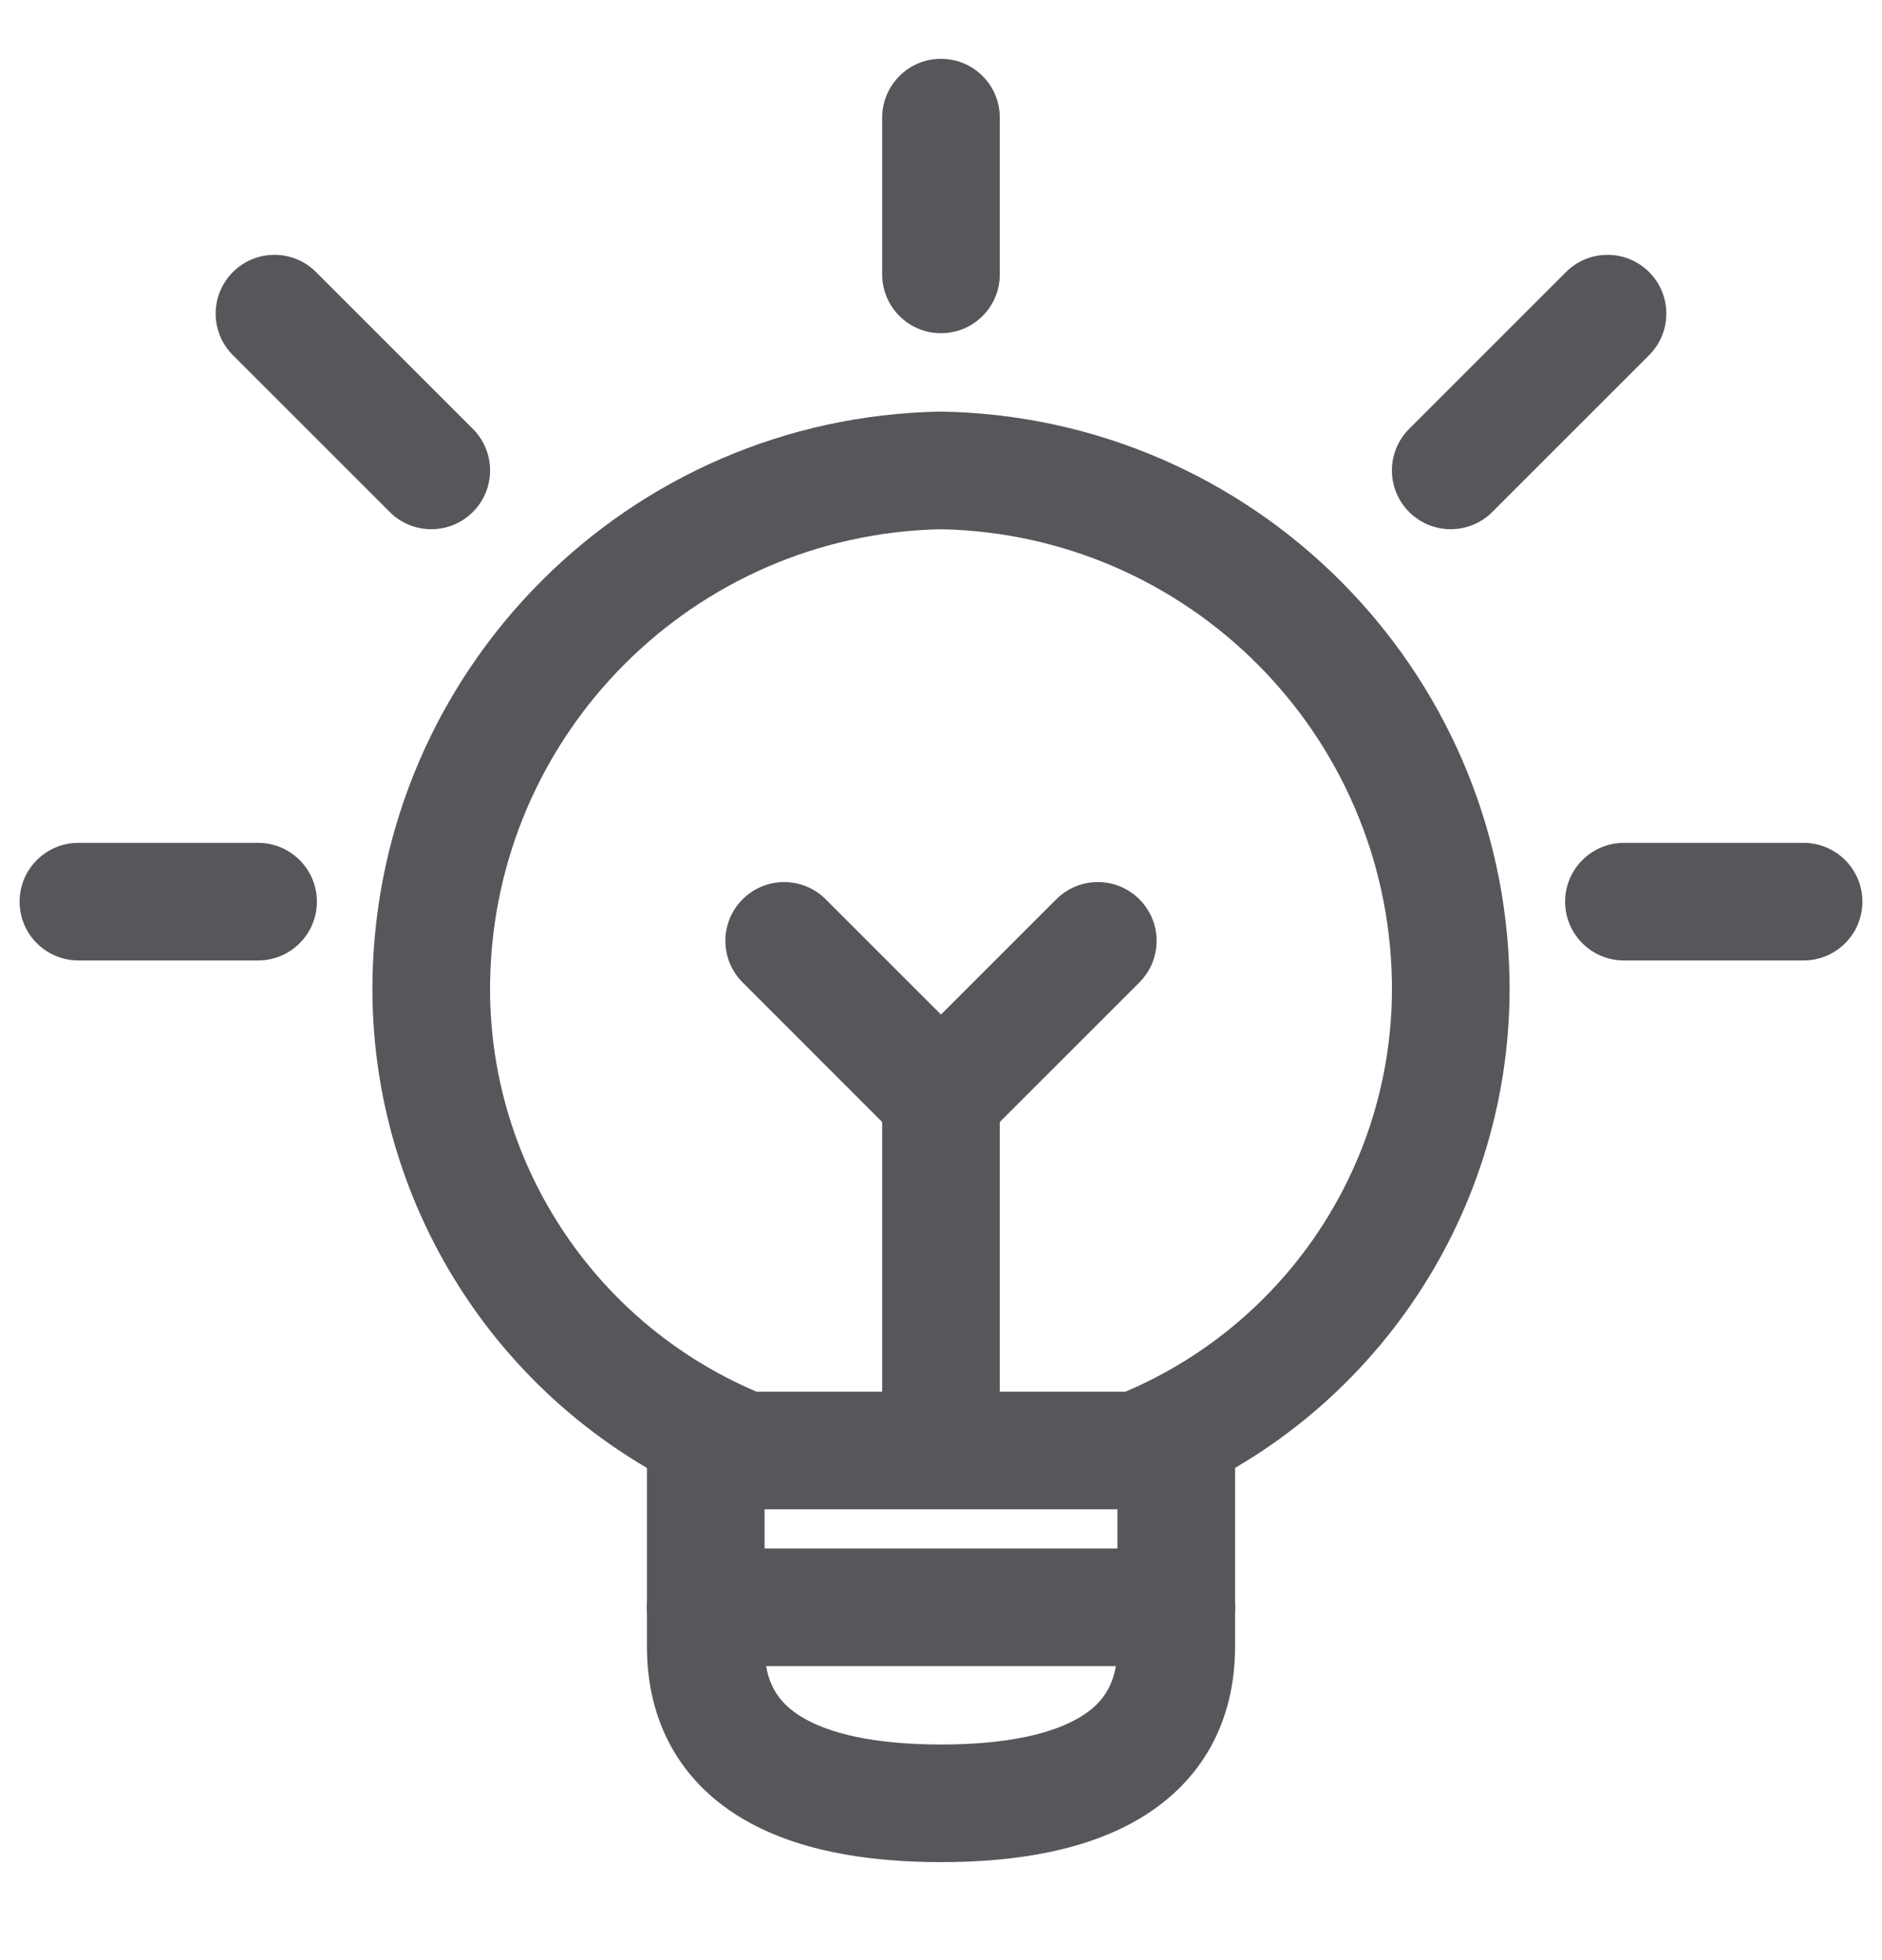
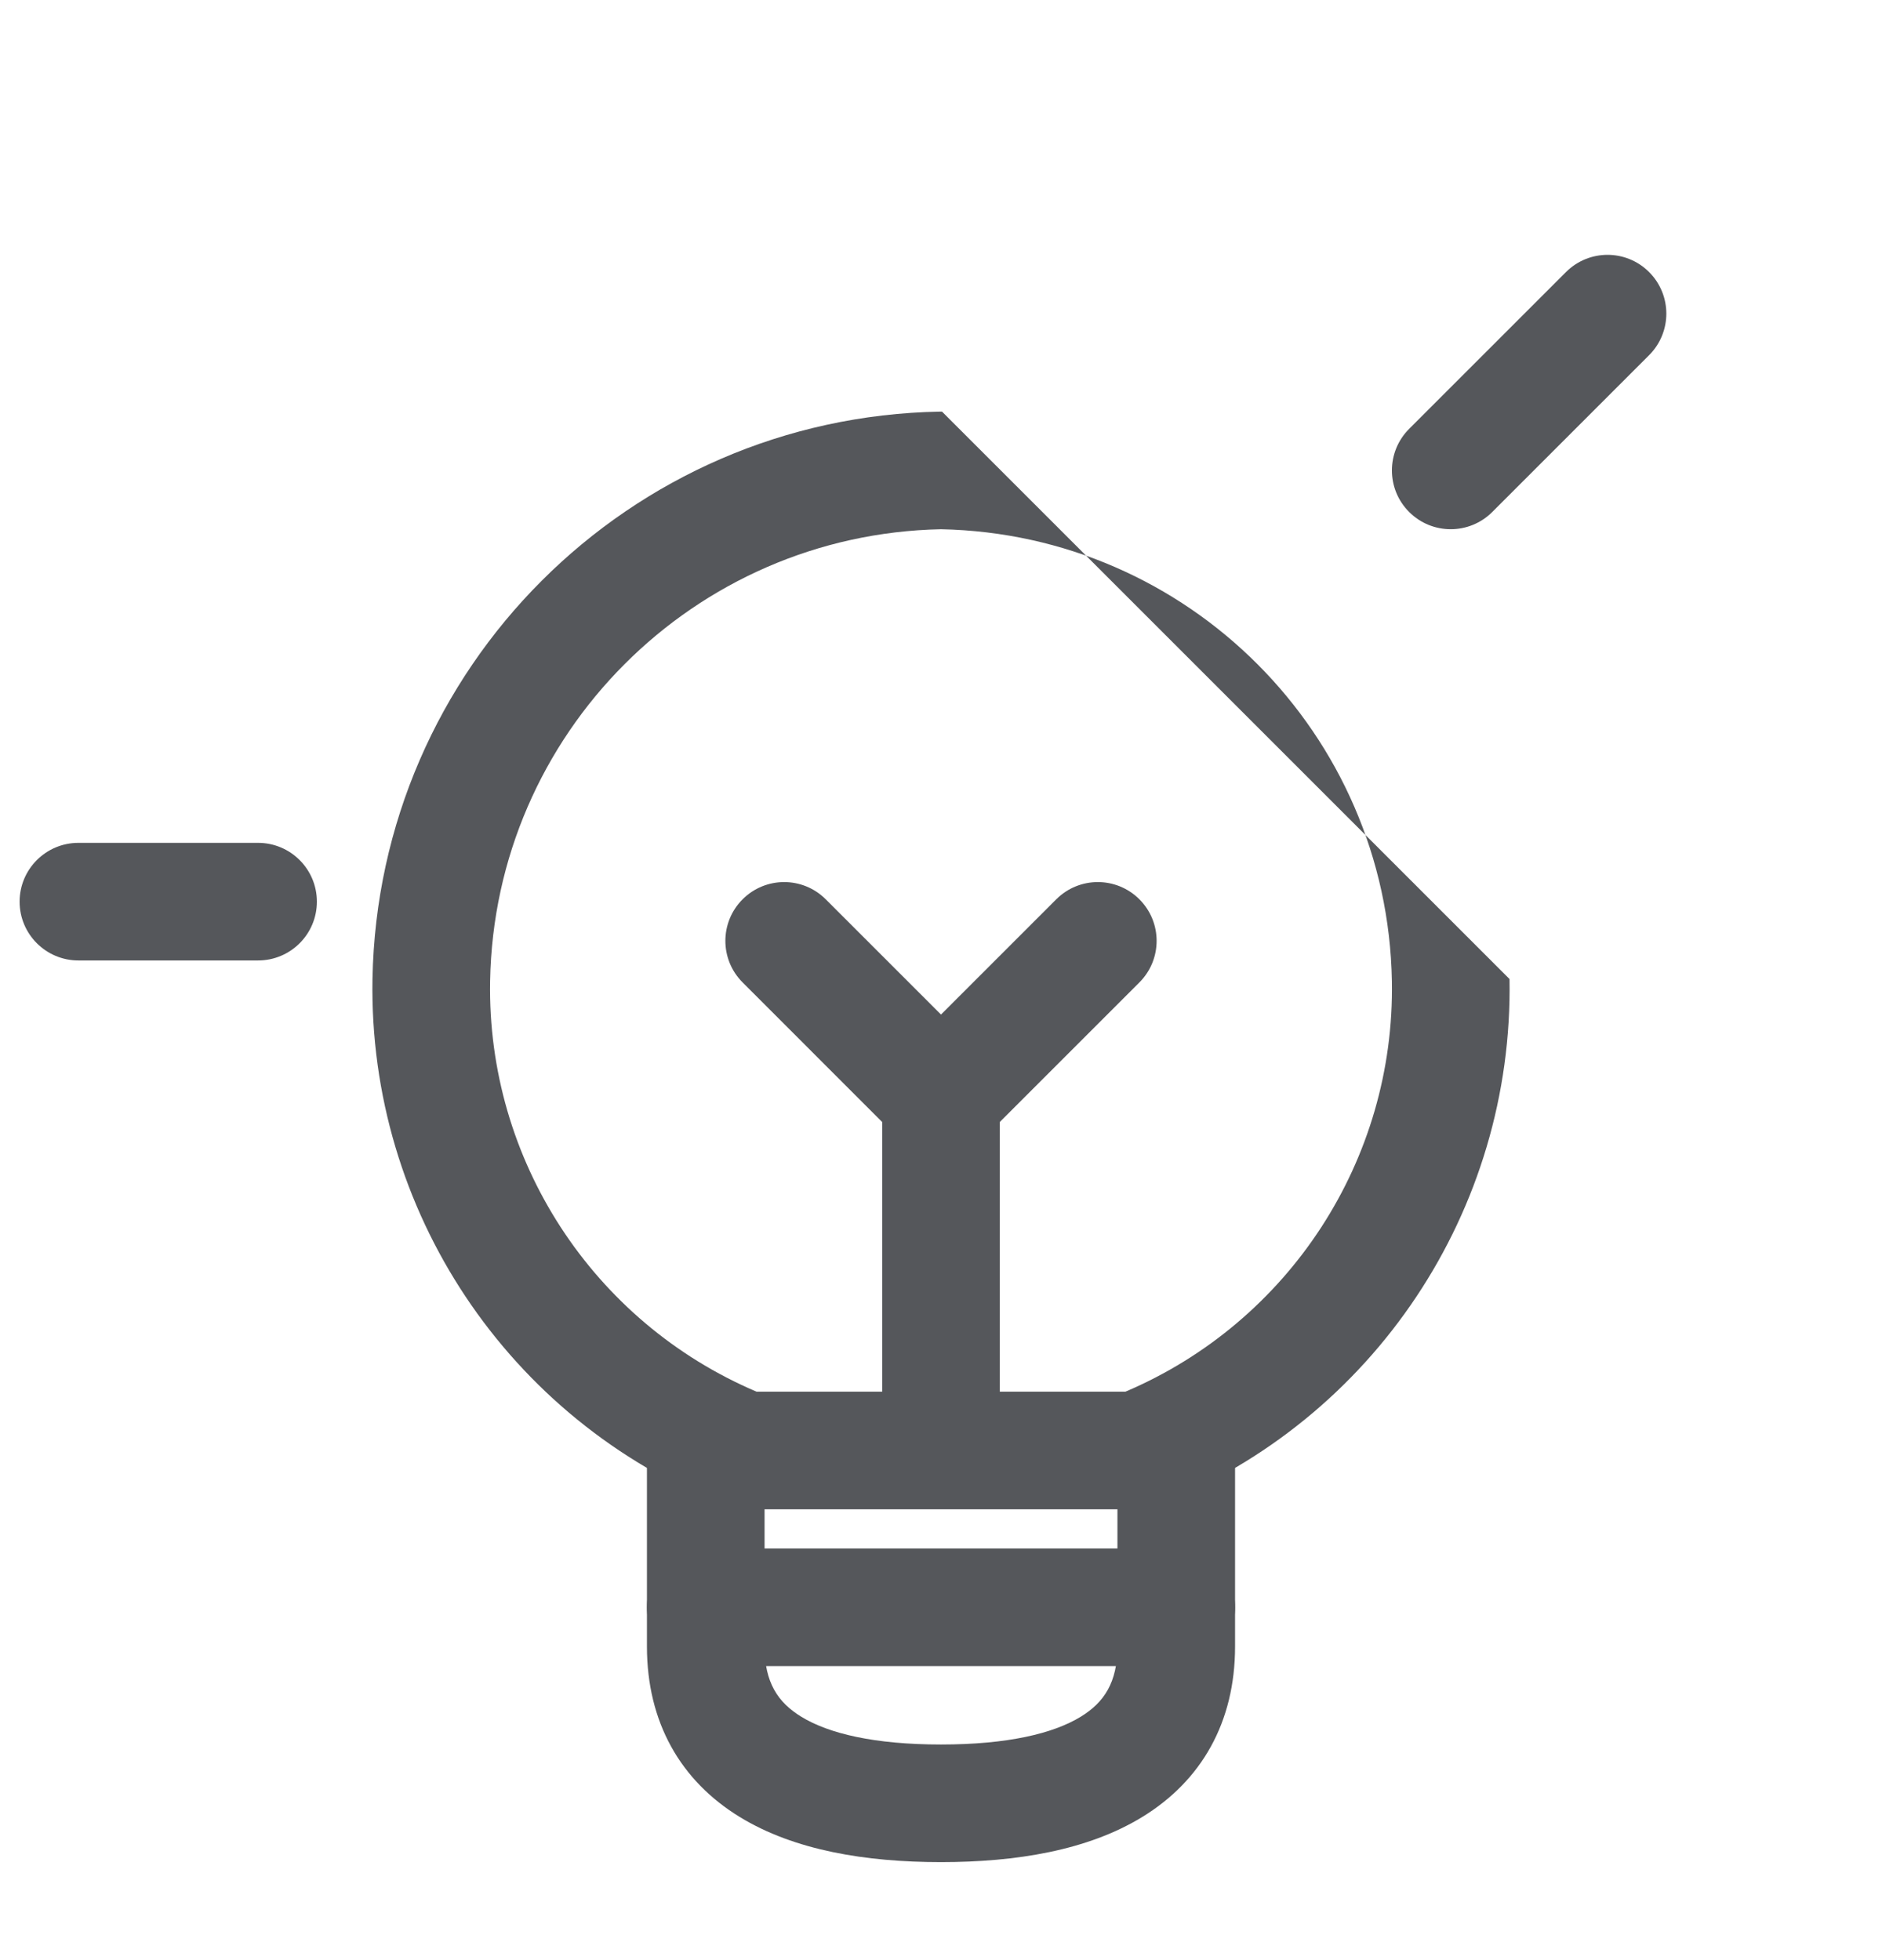
<svg xmlns="http://www.w3.org/2000/svg" width="24" height="25" viewBox="0 0 24 25" fill="none">
  <path fill-rule="evenodd" clip-rule="evenodd" d="M9 17.535C9.414 17.535 9.75 17.871 9.75 18.285V21C9.75 21.458 9.92 21.713 10.217 21.895C10.57 22.112 11.157 22.25 12 22.25C12.843 22.25 13.43 22.112 13.783 21.895C14.08 21.713 14.25 21.458 14.25 21V18.285C14.25 17.871 14.586 17.535 15 17.535C15.414 17.535 15.75 17.871 15.75 18.285V21C15.75 21.968 15.32 22.713 14.567 23.174C13.87 23.601 12.957 23.75 12 23.75C11.043 23.75 10.13 23.601 9.433 23.174C8.68 22.713 8.25 21.968 8.25 21V18.285C8.25 17.871 8.586 17.535 9 17.535Z" fill="#55575B" />
  <path fill-rule="evenodd" clip-rule="evenodd" d="M9.47 11.47C9.763 11.177 10.237 11.177 10.53 11.47L12.53 13.47C12.671 13.61 12.75 13.801 12.75 14V18.197C12.75 18.611 12.414 18.947 12 18.947C11.586 18.947 11.25 18.611 11.25 18.197V14.311L9.47 12.53C9.177 12.237 9.177 11.763 9.47 11.47Z" fill="#55575B" />
-   <path fill-rule="evenodd" clip-rule="evenodd" d="M11.987 5.25C11.995 5.25 12.004 5.25 12.013 5.25C15.98 5.321 19.179 8.52 19.25 12.487L19.25 12.487C19.301 15.437 17.519 18.11 14.776 19.197C14.688 19.232 14.595 19.25 14.5 19.25H9.5C9.405 19.25 9.312 19.232 9.224 19.197C6.481 18.11 4.699 15.437 4.75 12.487L4.75 12.487C4.821 8.52 8.02 5.321 11.987 5.25ZM6.25 12.513C6.306 9.358 8.847 6.813 12 6.75C15.153 6.813 17.694 9.358 17.75 12.513C17.79 14.792 16.441 16.861 14.352 17.75H9.648C7.559 16.861 6.21 14.792 6.25 12.513" fill="#55575B" />
+   <path fill-rule="evenodd" clip-rule="evenodd" d="M11.987 5.25C11.995 5.25 12.004 5.25 12.013 5.25L19.25 12.487C19.301 15.437 17.519 18.11 14.776 19.197C14.688 19.232 14.595 19.25 14.5 19.25H9.5C9.405 19.25 9.312 19.232 9.224 19.197C6.481 18.11 4.699 15.437 4.75 12.487L4.75 12.487C4.821 8.52 8.02 5.321 11.987 5.25ZM6.25 12.513C6.306 9.358 8.847 6.813 12 6.75C15.153 6.813 17.694 9.358 17.75 12.513C17.79 14.792 16.441 16.861 14.352 17.75H9.648C7.559 16.861 6.21 14.792 6.25 12.513" fill="#55575B" />
  <path fill-rule="evenodd" clip-rule="evenodd" d="M8.25 20.5C8.25 20.086 8.586 19.75 9 19.75H15C15.414 19.75 15.75 20.086 15.75 20.5C15.75 20.914 15.414 21.25 15 21.25H9C8.586 21.25 8.25 20.914 8.25 20.5Z" fill="#55575B" />
-   <path fill-rule="evenodd" clip-rule="evenodd" d="M12 0.75C12.414 0.75 12.75 1.086 12.75 1.5V3.5C12.75 3.914 12.414 4.25 12 4.25C11.586 4.25 11.25 3.914 11.25 3.5V1.5C11.25 1.086 11.586 0.75 12 0.75Z" fill="#55575B" />
  <path fill-rule="evenodd" clip-rule="evenodd" d="M0.25 11.5C0.25 11.086 0.586 10.75 1 10.75H3.291C3.705 10.75 4.041 11.086 4.041 11.5C4.041 11.914 3.705 12.25 3.291 12.25H1C0.586 12.25 0.25 11.914 0.25 11.5Z" fill="#55575B" />
-   <path fill-rule="evenodd" clip-rule="evenodd" d="M2.97 3.47C3.263 3.177 3.737 3.177 4.03 3.47L6.03 5.47C6.323 5.763 6.323 6.237 6.03 6.53C5.737 6.823 5.263 6.823 4.97 6.53L2.97 4.53C2.677 4.237 2.677 3.763 2.97 3.47Z" fill="#55575B" />
-   <path fill-rule="evenodd" clip-rule="evenodd" d="M19.959 11.5C19.959 11.086 20.295 10.75 20.709 10.75H23C23.414 10.75 23.75 11.086 23.75 11.5C23.75 11.914 23.414 12.25 23 12.25H20.709C20.295 12.25 19.959 11.914 19.959 11.5Z" fill="#55575B" />
  <path fill-rule="evenodd" clip-rule="evenodd" d="M21.03 3.47C21.323 3.763 21.323 4.237 21.03 4.53L19.03 6.53C18.737 6.823 18.263 6.823 17.97 6.53C17.677 6.237 17.677 5.763 17.97 5.47L19.97 3.47C20.263 3.177 20.737 3.177 21.03 3.47Z" fill="#55575B" />
  <path fill-rule="evenodd" clip-rule="evenodd" d="M14.53 11.47C14.823 11.763 14.823 12.237 14.53 12.53L12.53 14.53C12.237 14.823 11.763 14.823 11.47 14.53C11.177 14.237 11.177 13.763 11.47 13.47L13.47 11.47C13.763 11.177 14.237 11.177 14.53 11.47Z" fill="#55575B" />
</svg>